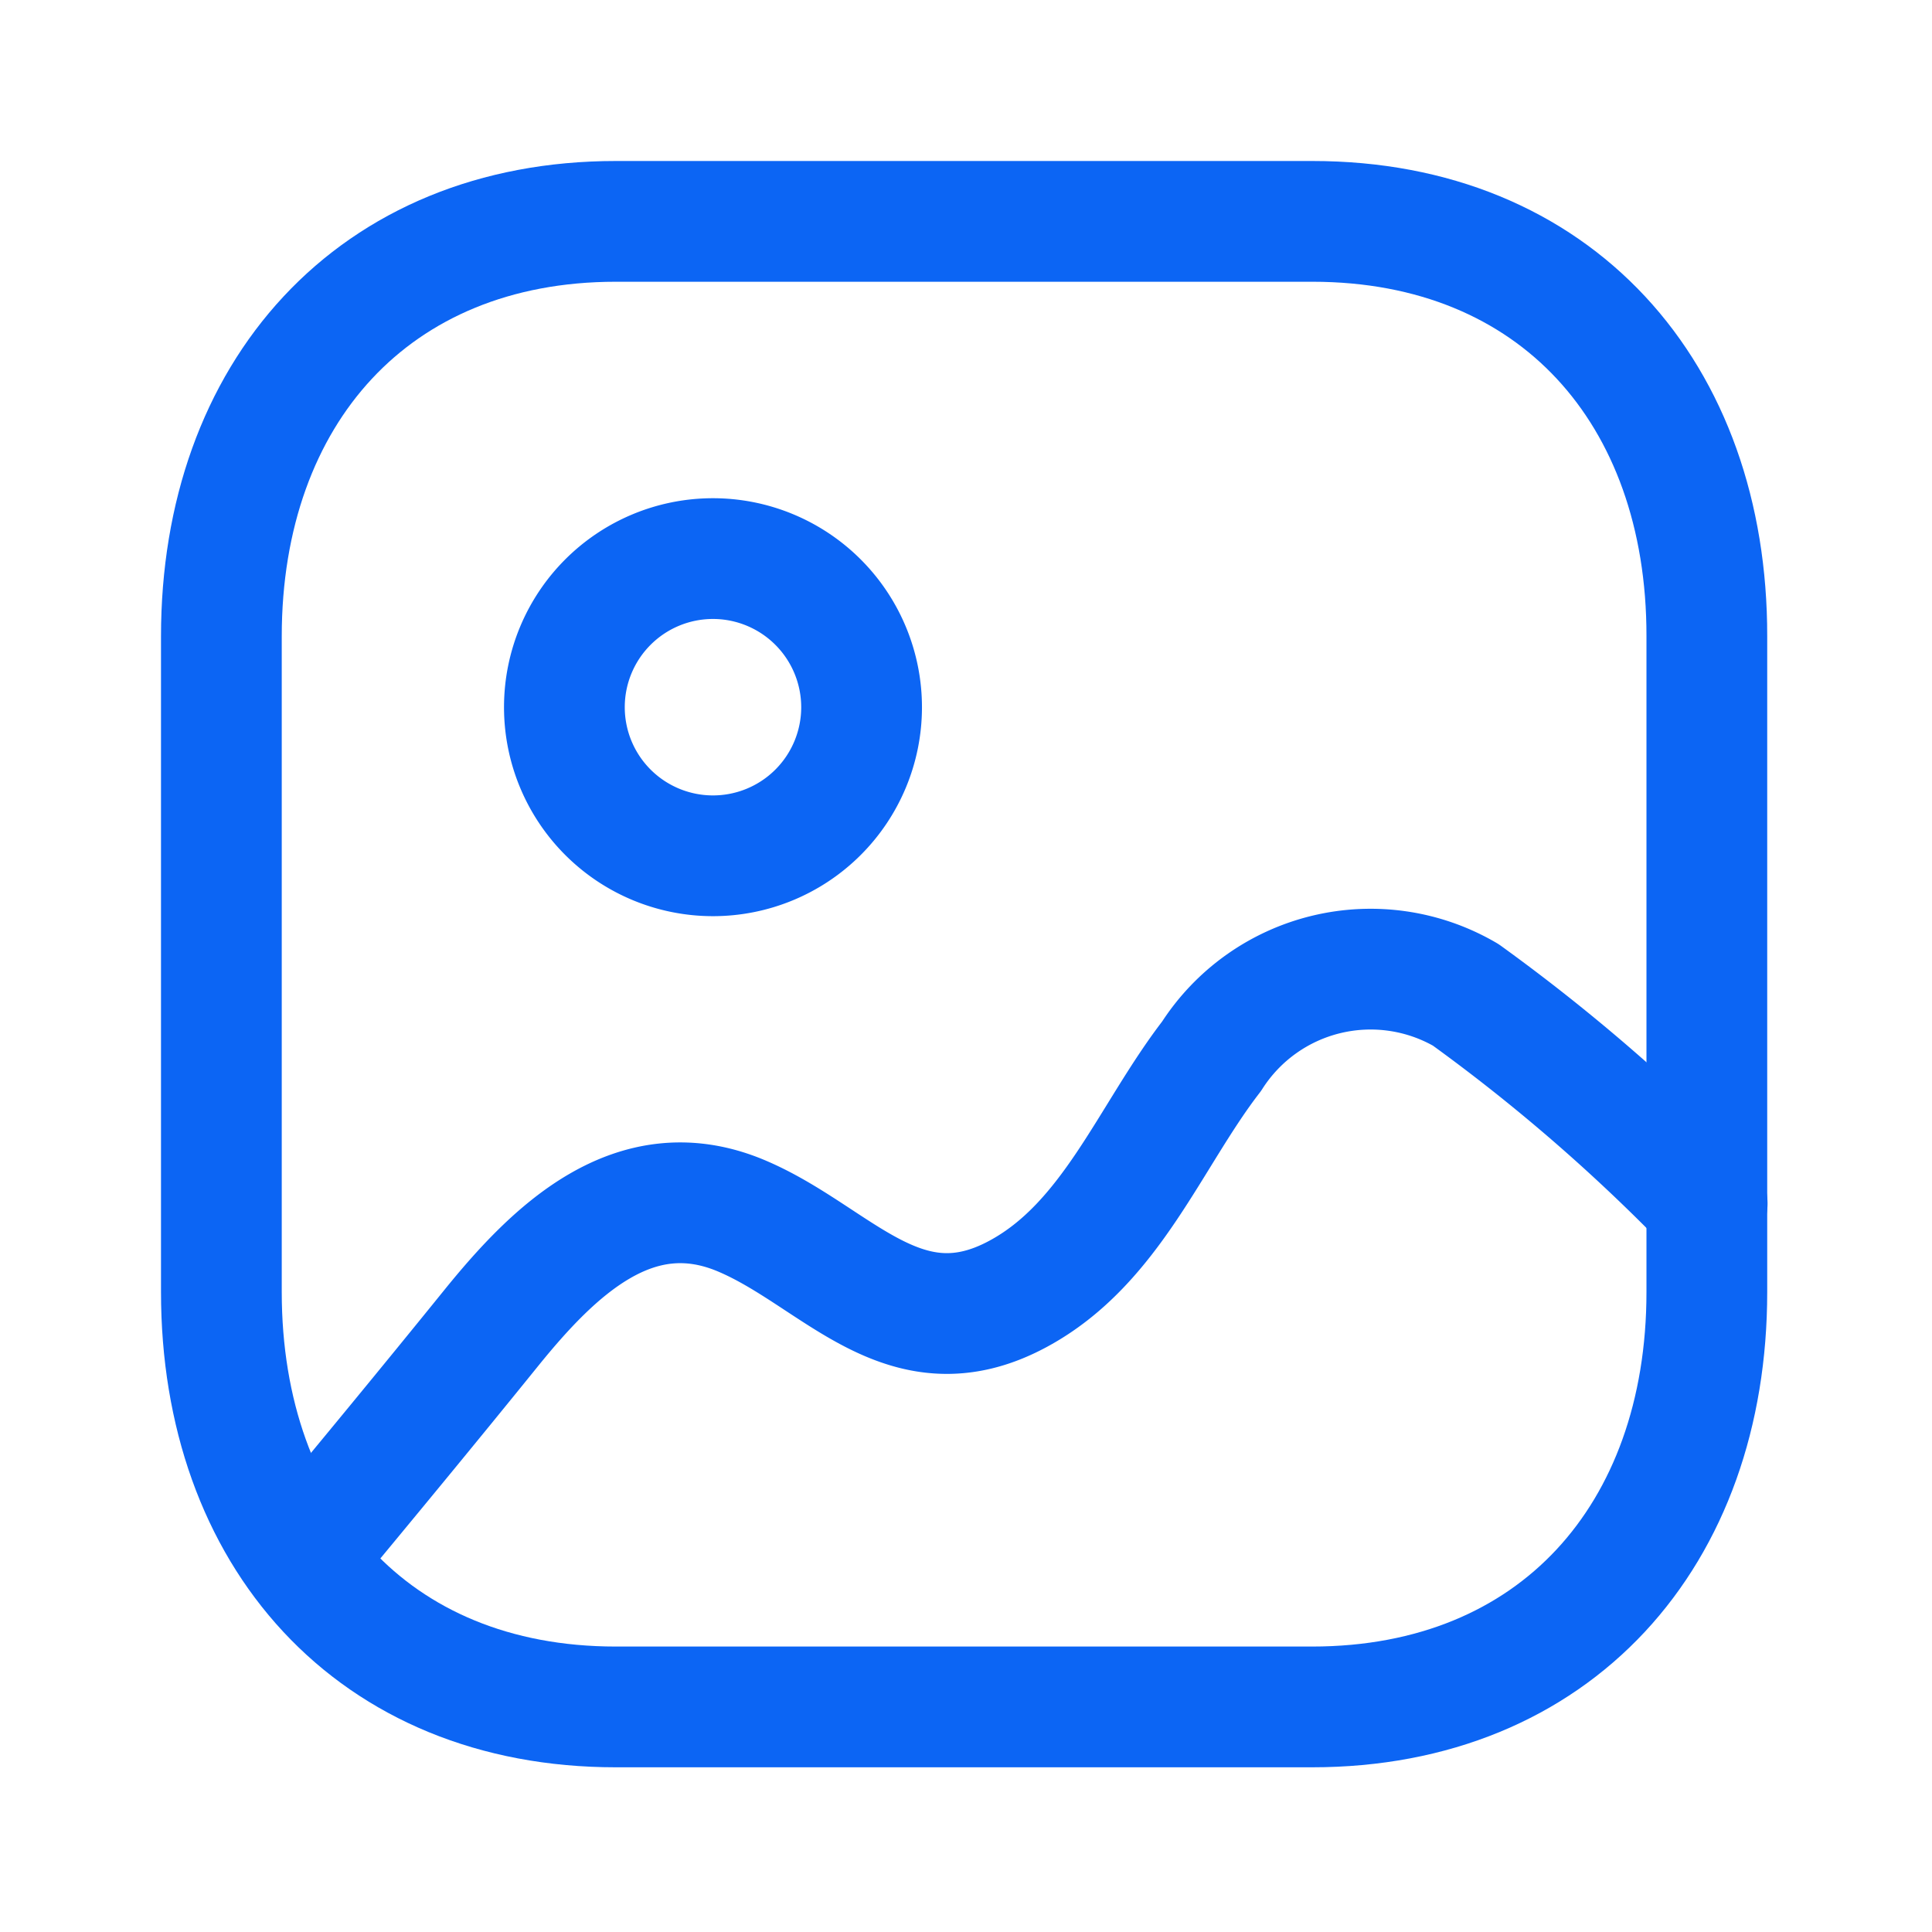
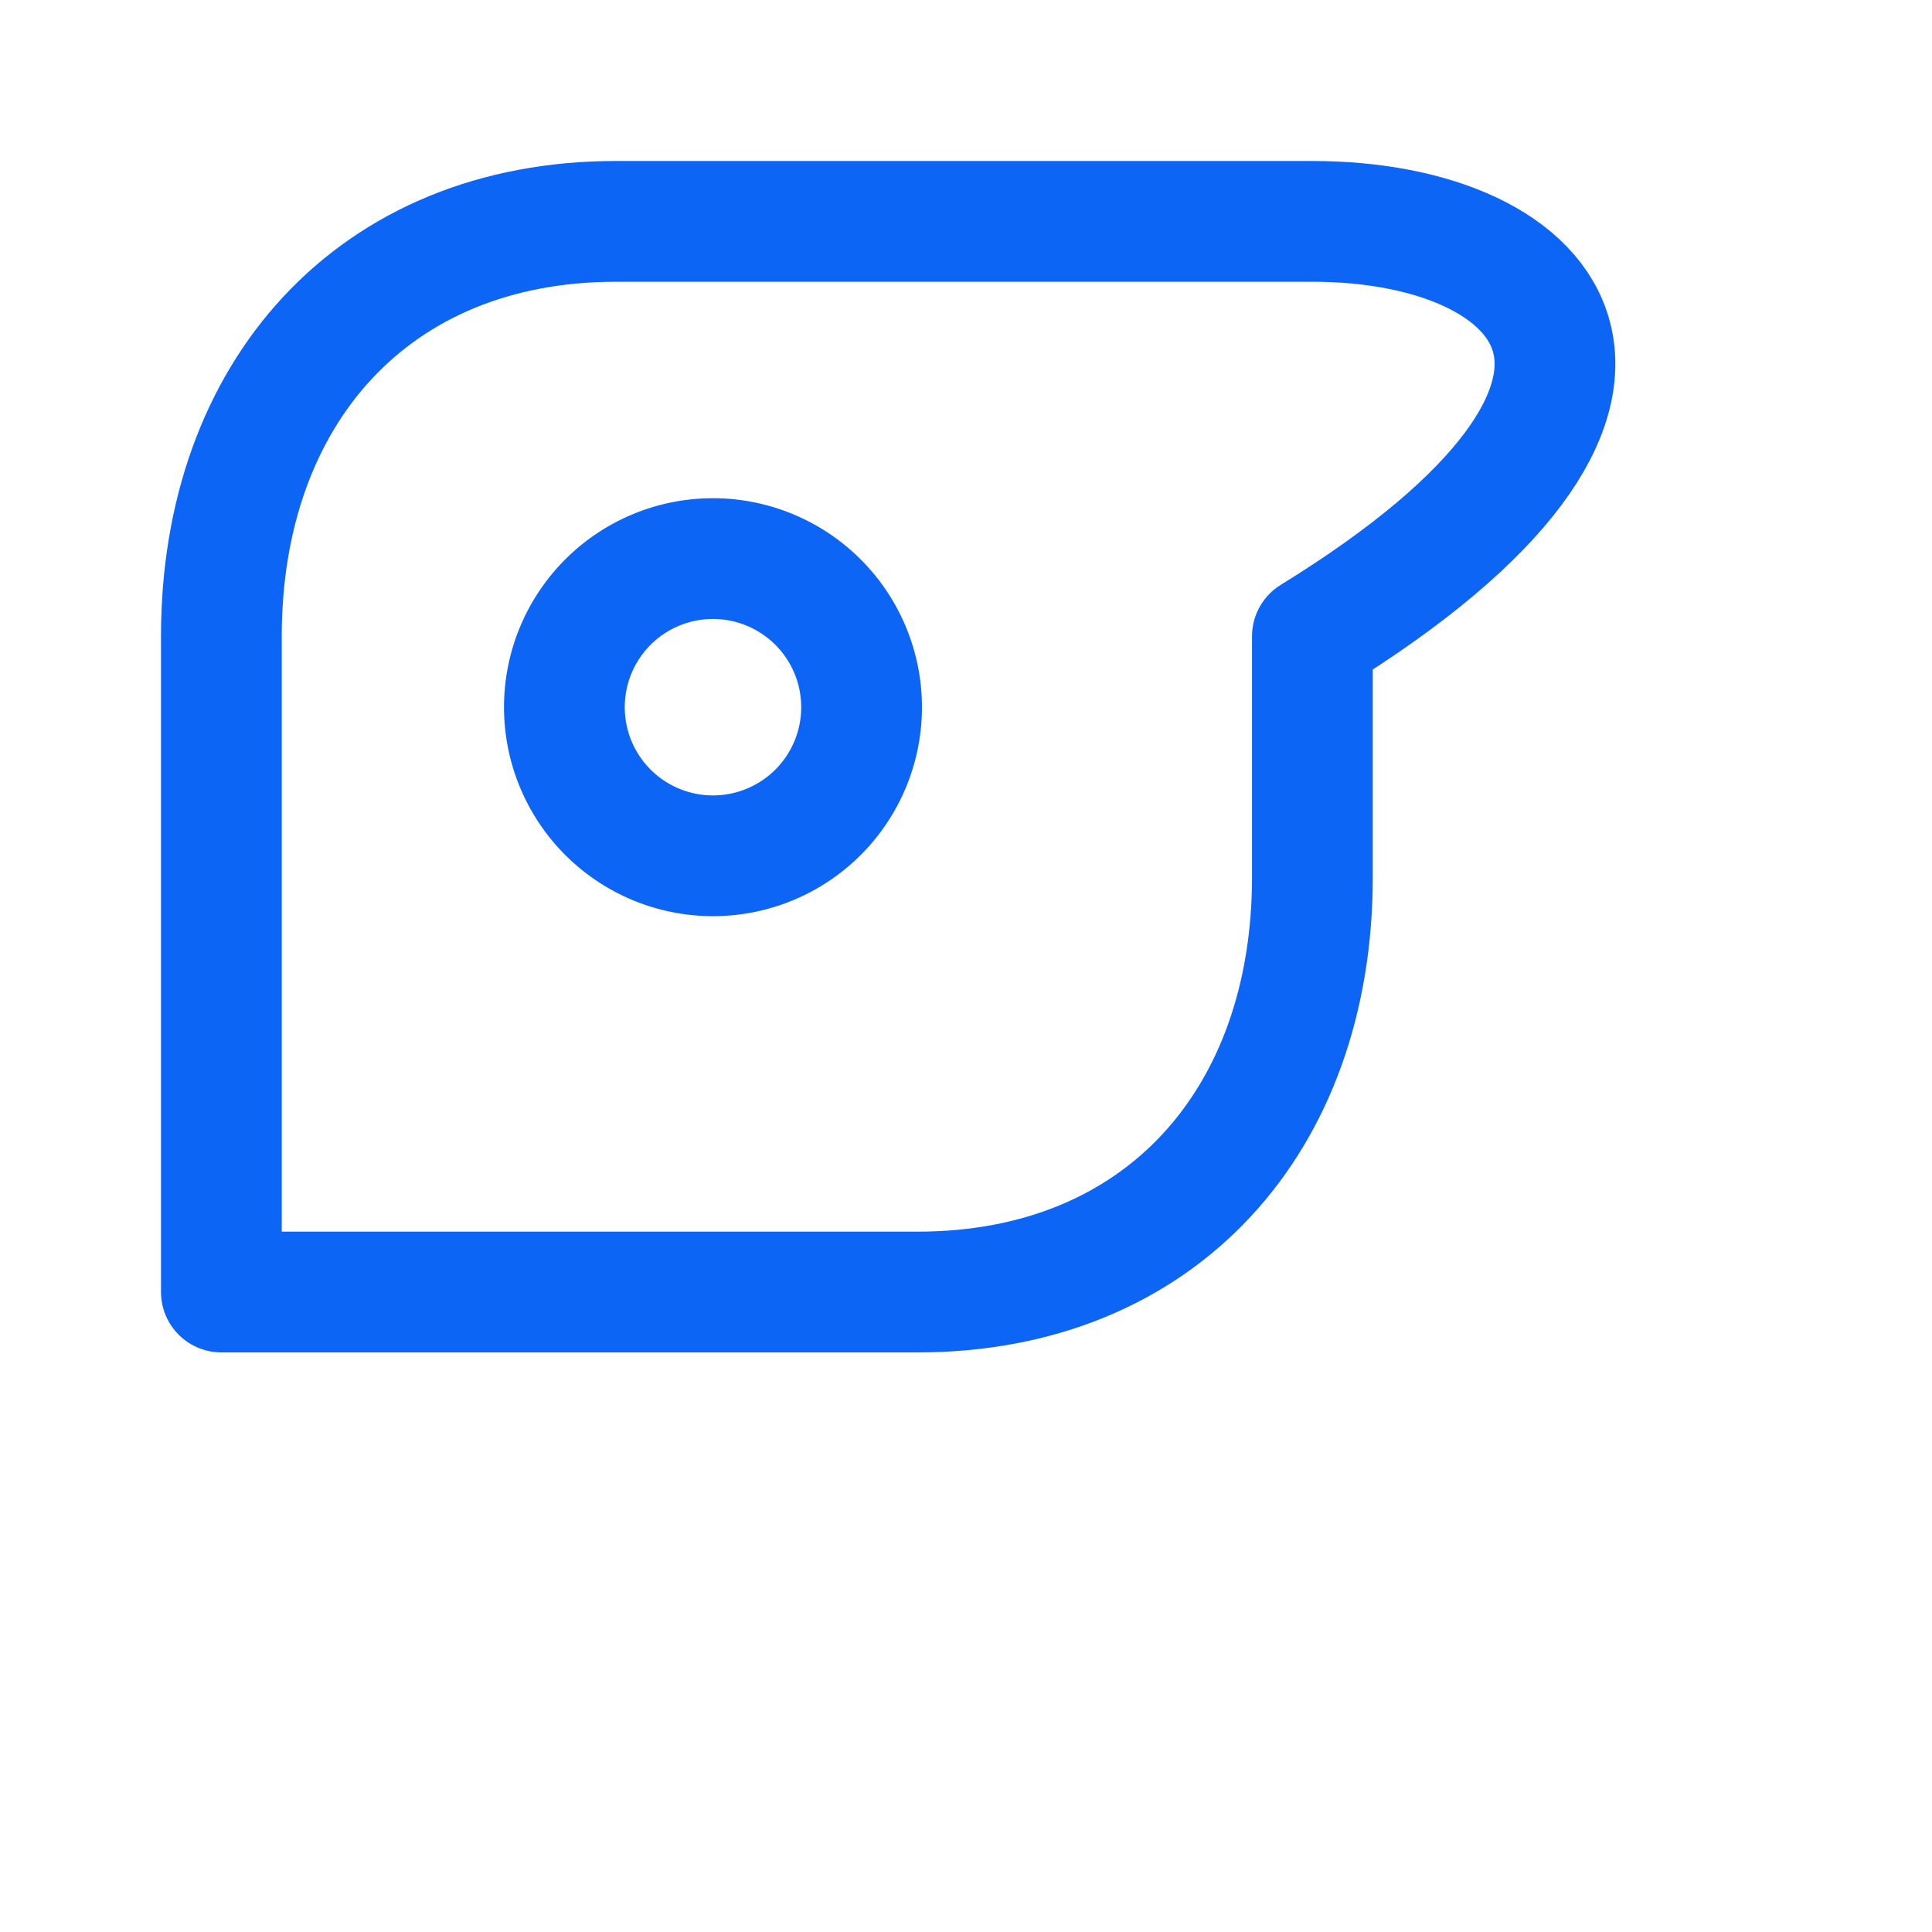
<svg xmlns="http://www.w3.org/2000/svg" id="Iconly_Light_Image_2" width="24" height="24" viewBox="0 0 24 24">
  <g id="Image_2" transform="translate(2 2)">
-     <path id="Stroke_1" d="M13.553,0H4.9C1.889,0,0,2.134,0,5.154V13.3c0,3.02,1.881,5.154,4.9,5.154h8.648c3.024,0,4.905-2.134,4.905-5.154V5.154C18.457,2.134,16.576,0,13.553,0Z" transform="translate(0.75 0.75)" fill="none" stroke="#0c65f4" stroke-linecap="round" stroke-linejoin="round" stroke-miterlimit="10" stroke-width="1.5" />
+     <path id="Stroke_1" d="M13.553,0H4.9C1.889,0,0,2.134,0,5.154V13.3h8.648c3.024,0,4.905-2.134,4.905-5.154V5.154C18.457,2.134,16.576,0,13.553,0Z" transform="translate(0.75 0.75)" fill="none" stroke="#0c65f4" stroke-linecap="round" stroke-linejoin="round" stroke-miterlimit="10" stroke-width="1.5" />
    <path id="Stroke_3" d="M3.691,1.846A1.846,1.846,0,1,1,1.845,0,1.847,1.847,0,0,1,3.691,1.846Z" transform="translate(5.012 4.939)" fill="none" stroke="#0c65f4" stroke-linecap="round" stroke-linejoin="round" stroke-miterlimit="10" stroke-width="1.5" />
-     <path id="Stroke_5" d="M17.457,2.929a22.809,22.809,0,0,0-3-2.593A2.345,2.345,0,0,0,11.3,1.1c-.765.991-1.243,2.324-2.4,2.949-1.423.771-2.259-.472-3.446-.97-1.325-.555-2.331.443-3.105,1.4S.788,6.389,0,7.339" transform="translate(1.75 10.022)" fill="none" stroke="#0c65f4" stroke-linecap="round" stroke-linejoin="round" stroke-miterlimit="10" stroke-width="1.5" />
  </g>
</svg>